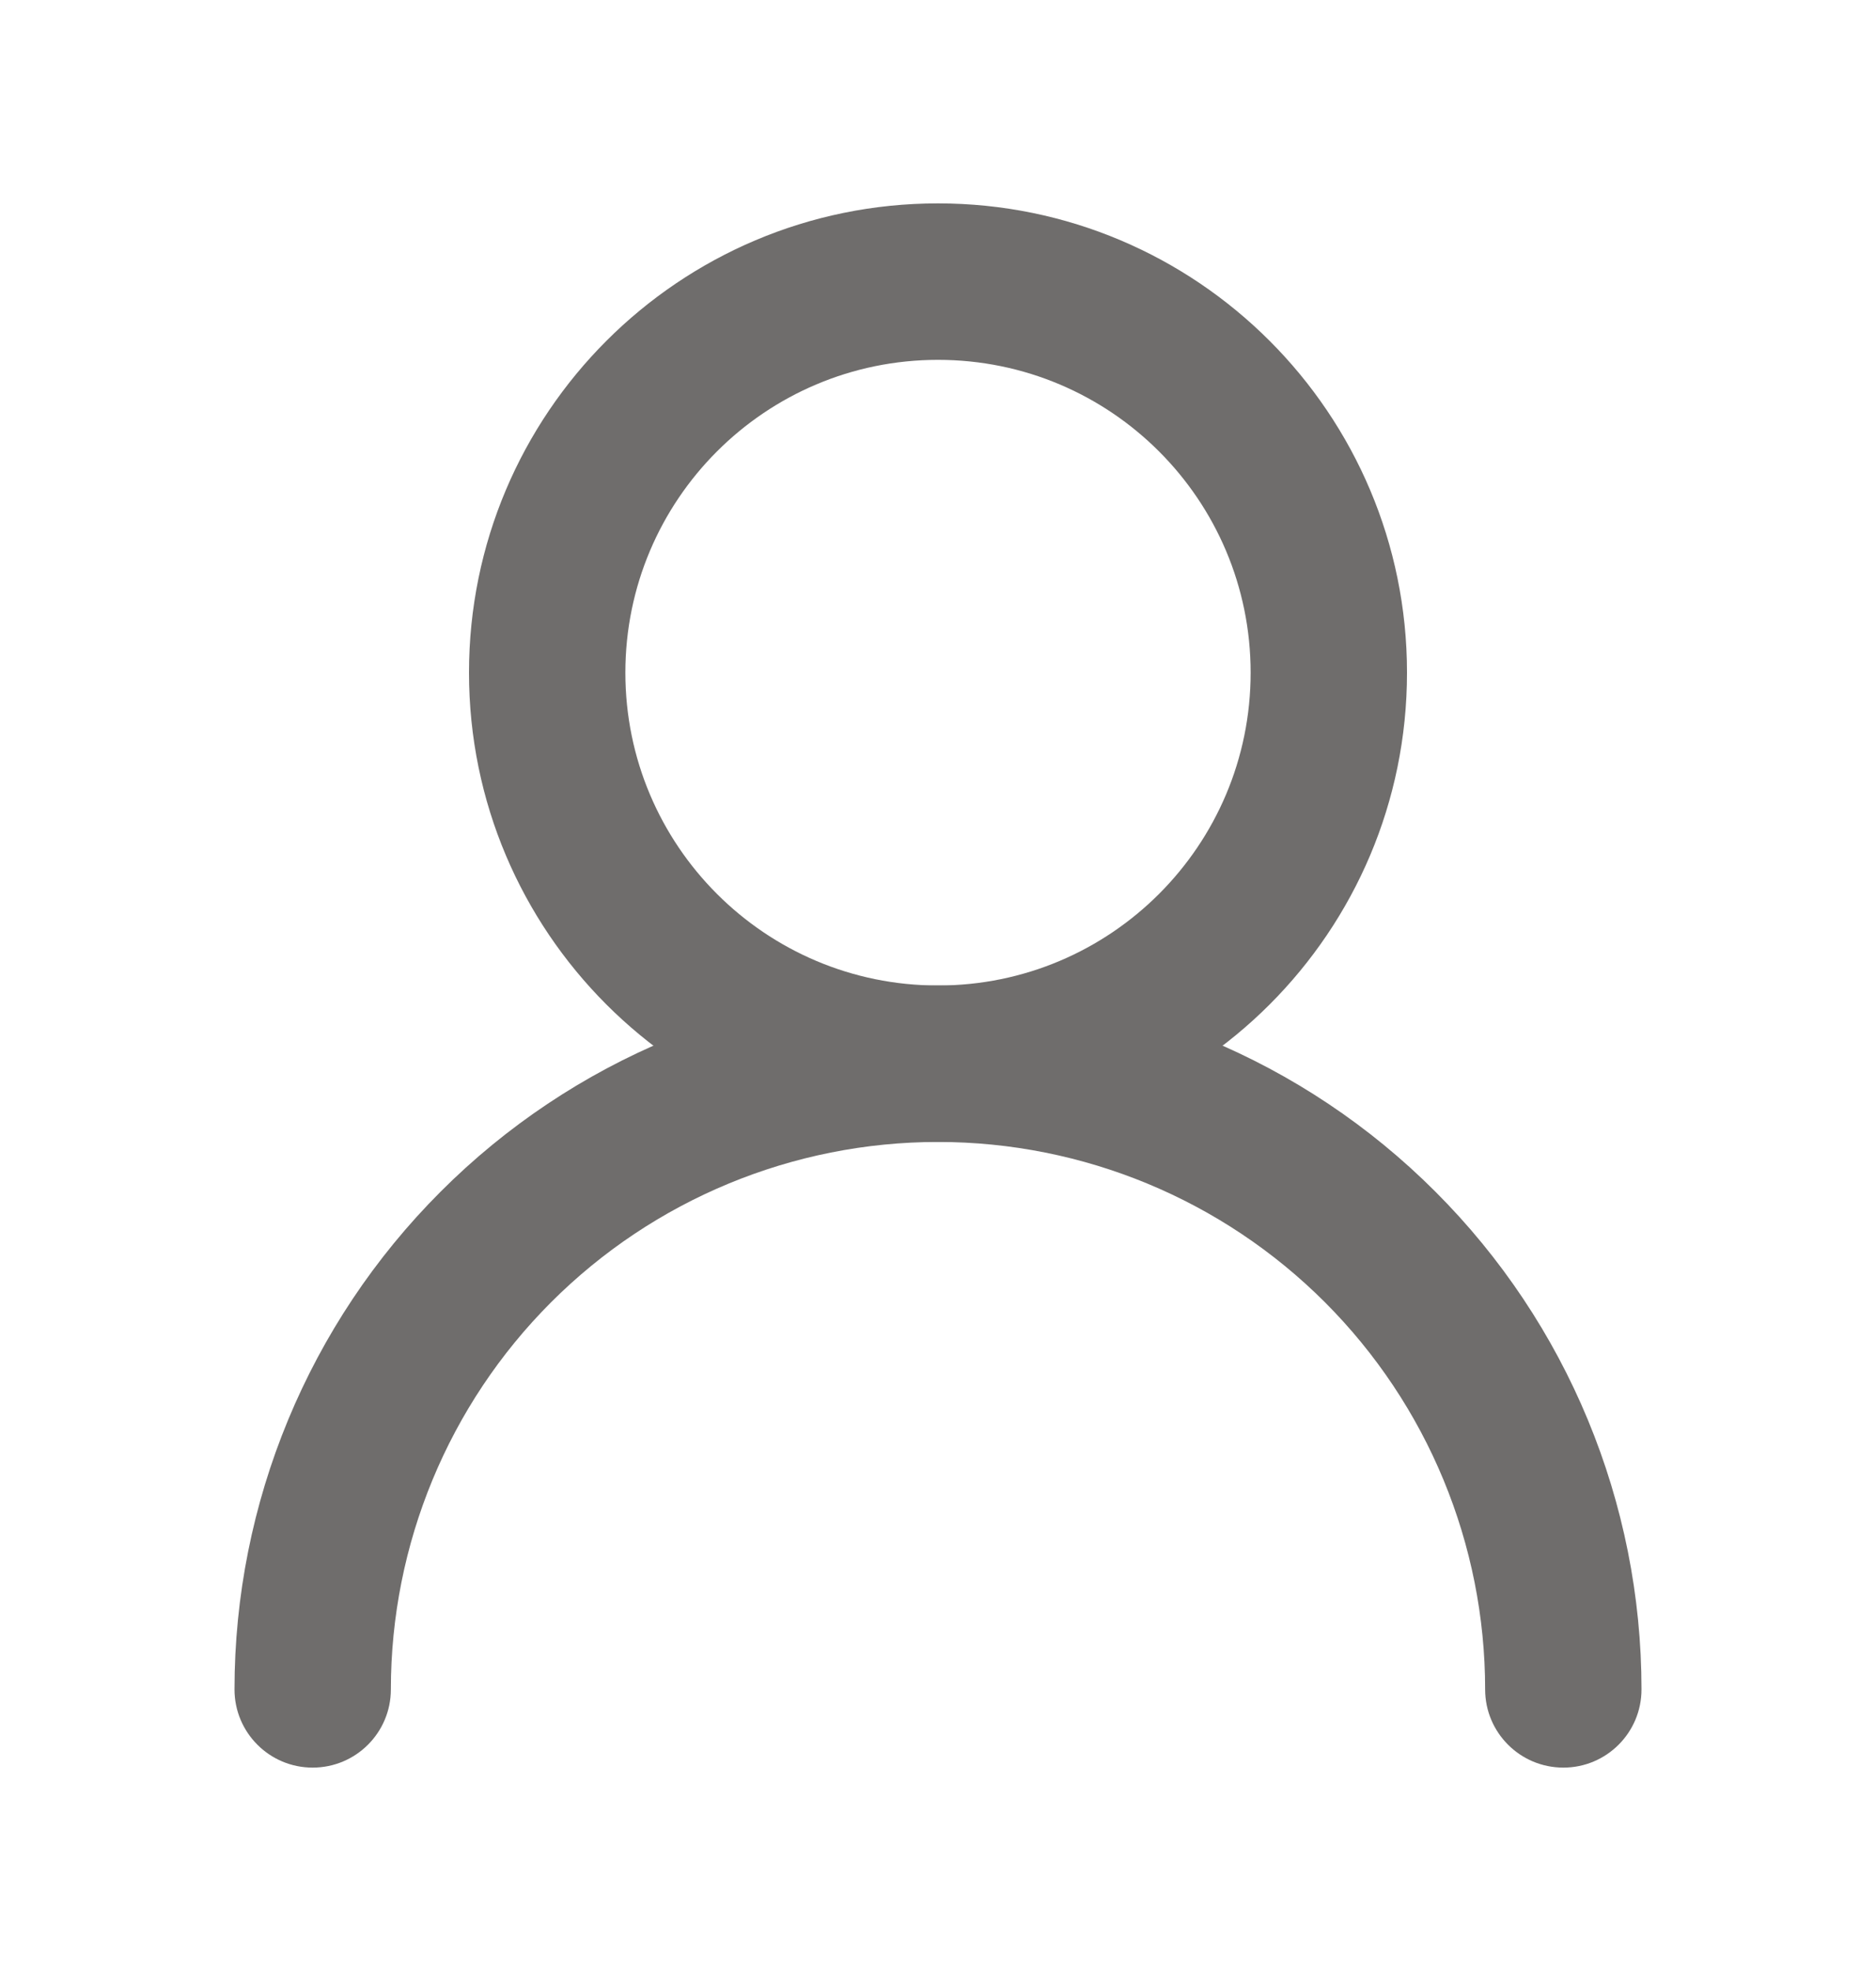
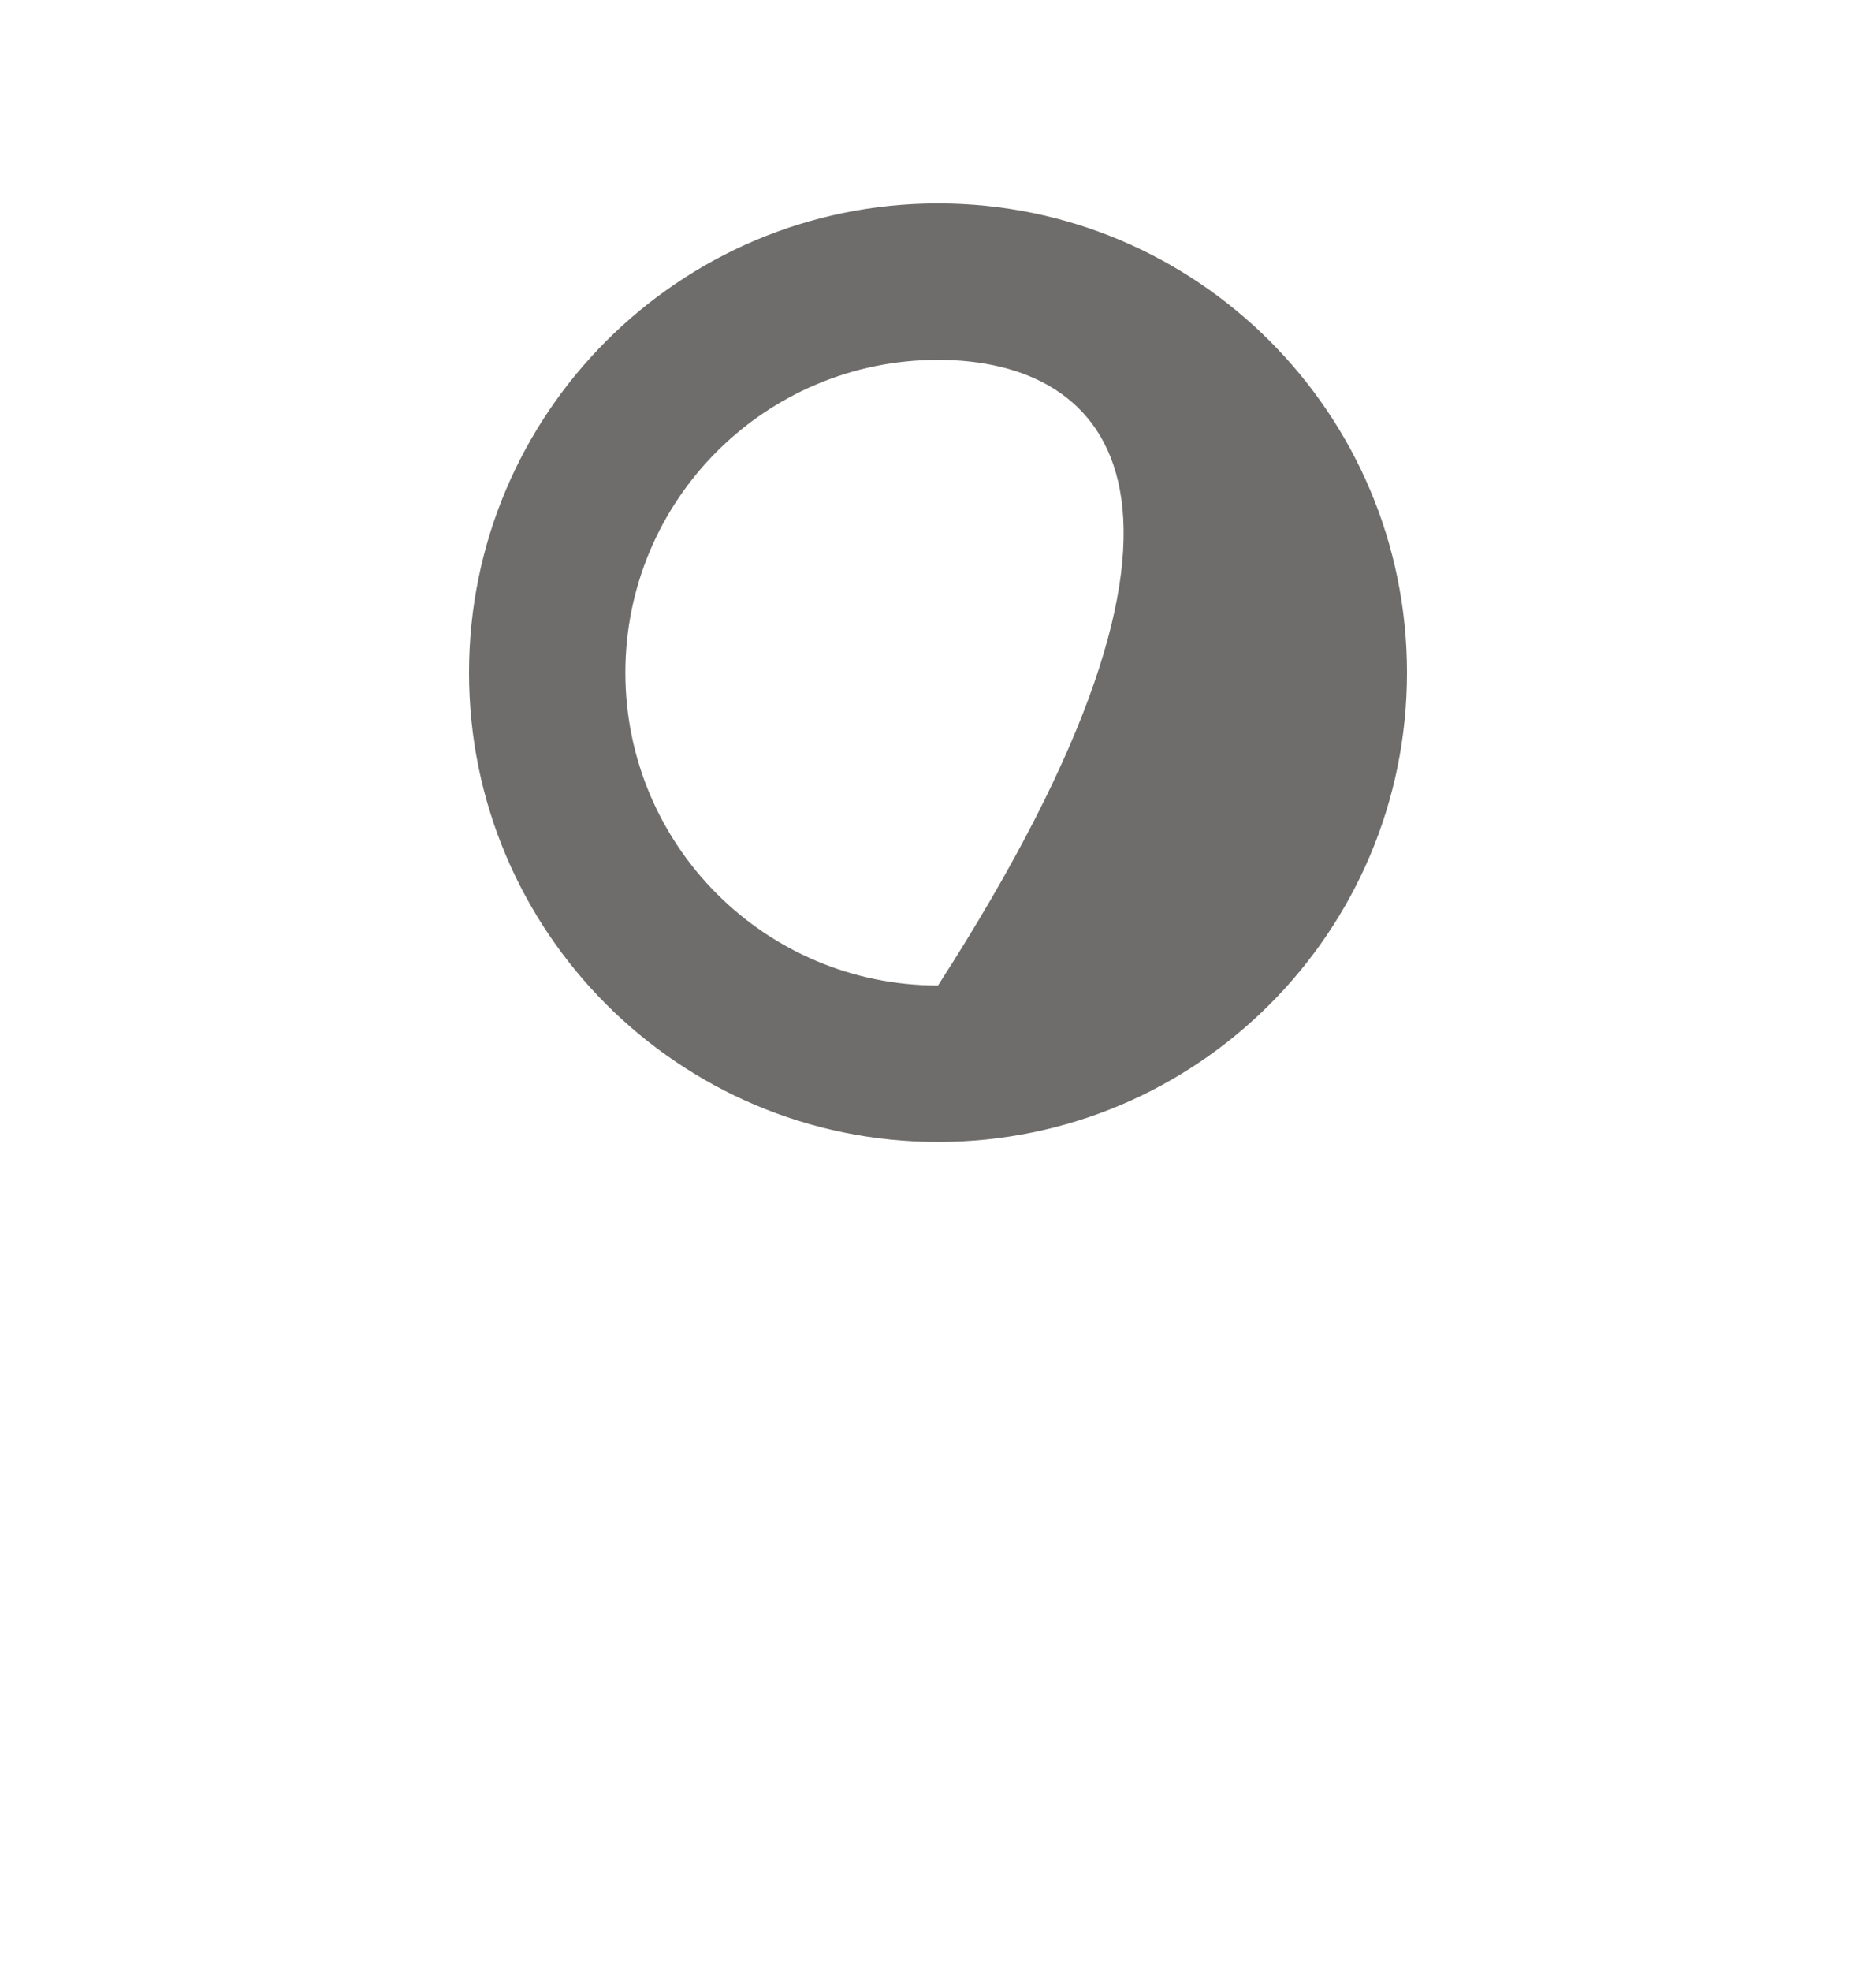
<svg xmlns="http://www.w3.org/2000/svg" width="20" height="21" viewBox="0 0 20 21" fill="none">
  <g id="li:user-2">
-     <path id="Vector" fill-rule="evenodd" clip-rule="evenodd" d="M10 3.834C8.159 3.834 6.667 5.326 6.667 7.167C6.667 9.008 8.159 10.5 10 10.5C11.841 10.5 13.333 9.008 13.333 7.167C13.333 5.326 11.841 3.834 10 3.834ZM5 7.167C5 4.406 7.239 2.167 10 2.167C12.761 2.167 15 4.406 15 7.167C15 9.928 12.761 12.167 10 12.167C7.239 12.167 5 9.928 5 7.167Z" fill="#6F6D6C" />
-     <path id="Vector_2" fill-rule="evenodd" clip-rule="evenodd" d="M4.697 12.697C6.103 11.29 8.011 10.5 10 10.5C11.989 10.5 13.897 11.29 15.303 12.697C16.71 14.103 17.5 16.011 17.5 18C17.5 18.46 17.127 18.833 16.667 18.833C16.206 18.833 15.833 18.46 15.833 18C15.833 16.453 15.219 14.969 14.125 13.875C13.031 12.781 11.547 12.167 10 12.167C8.453 12.167 6.969 12.781 5.875 13.875C4.781 14.969 4.167 16.453 4.167 18C4.167 18.46 3.794 18.833 3.333 18.833C2.873 18.833 2.5 18.46 2.5 18C2.5 16.011 3.29 14.103 4.697 12.697Z" fill="#6F6D6C" />
+     <path id="Vector" fill-rule="evenodd" clip-rule="evenodd" d="M10 3.834C8.159 3.834 6.667 5.326 6.667 7.167C6.667 9.008 8.159 10.5 10 10.5C13.333 5.326 11.841 3.834 10 3.834ZM5 7.167C5 4.406 7.239 2.167 10 2.167C12.761 2.167 15 4.406 15 7.167C15 9.928 12.761 12.167 10 12.167C7.239 12.167 5 9.928 5 7.167Z" fill="#6F6D6C" />
  </g>
</svg>